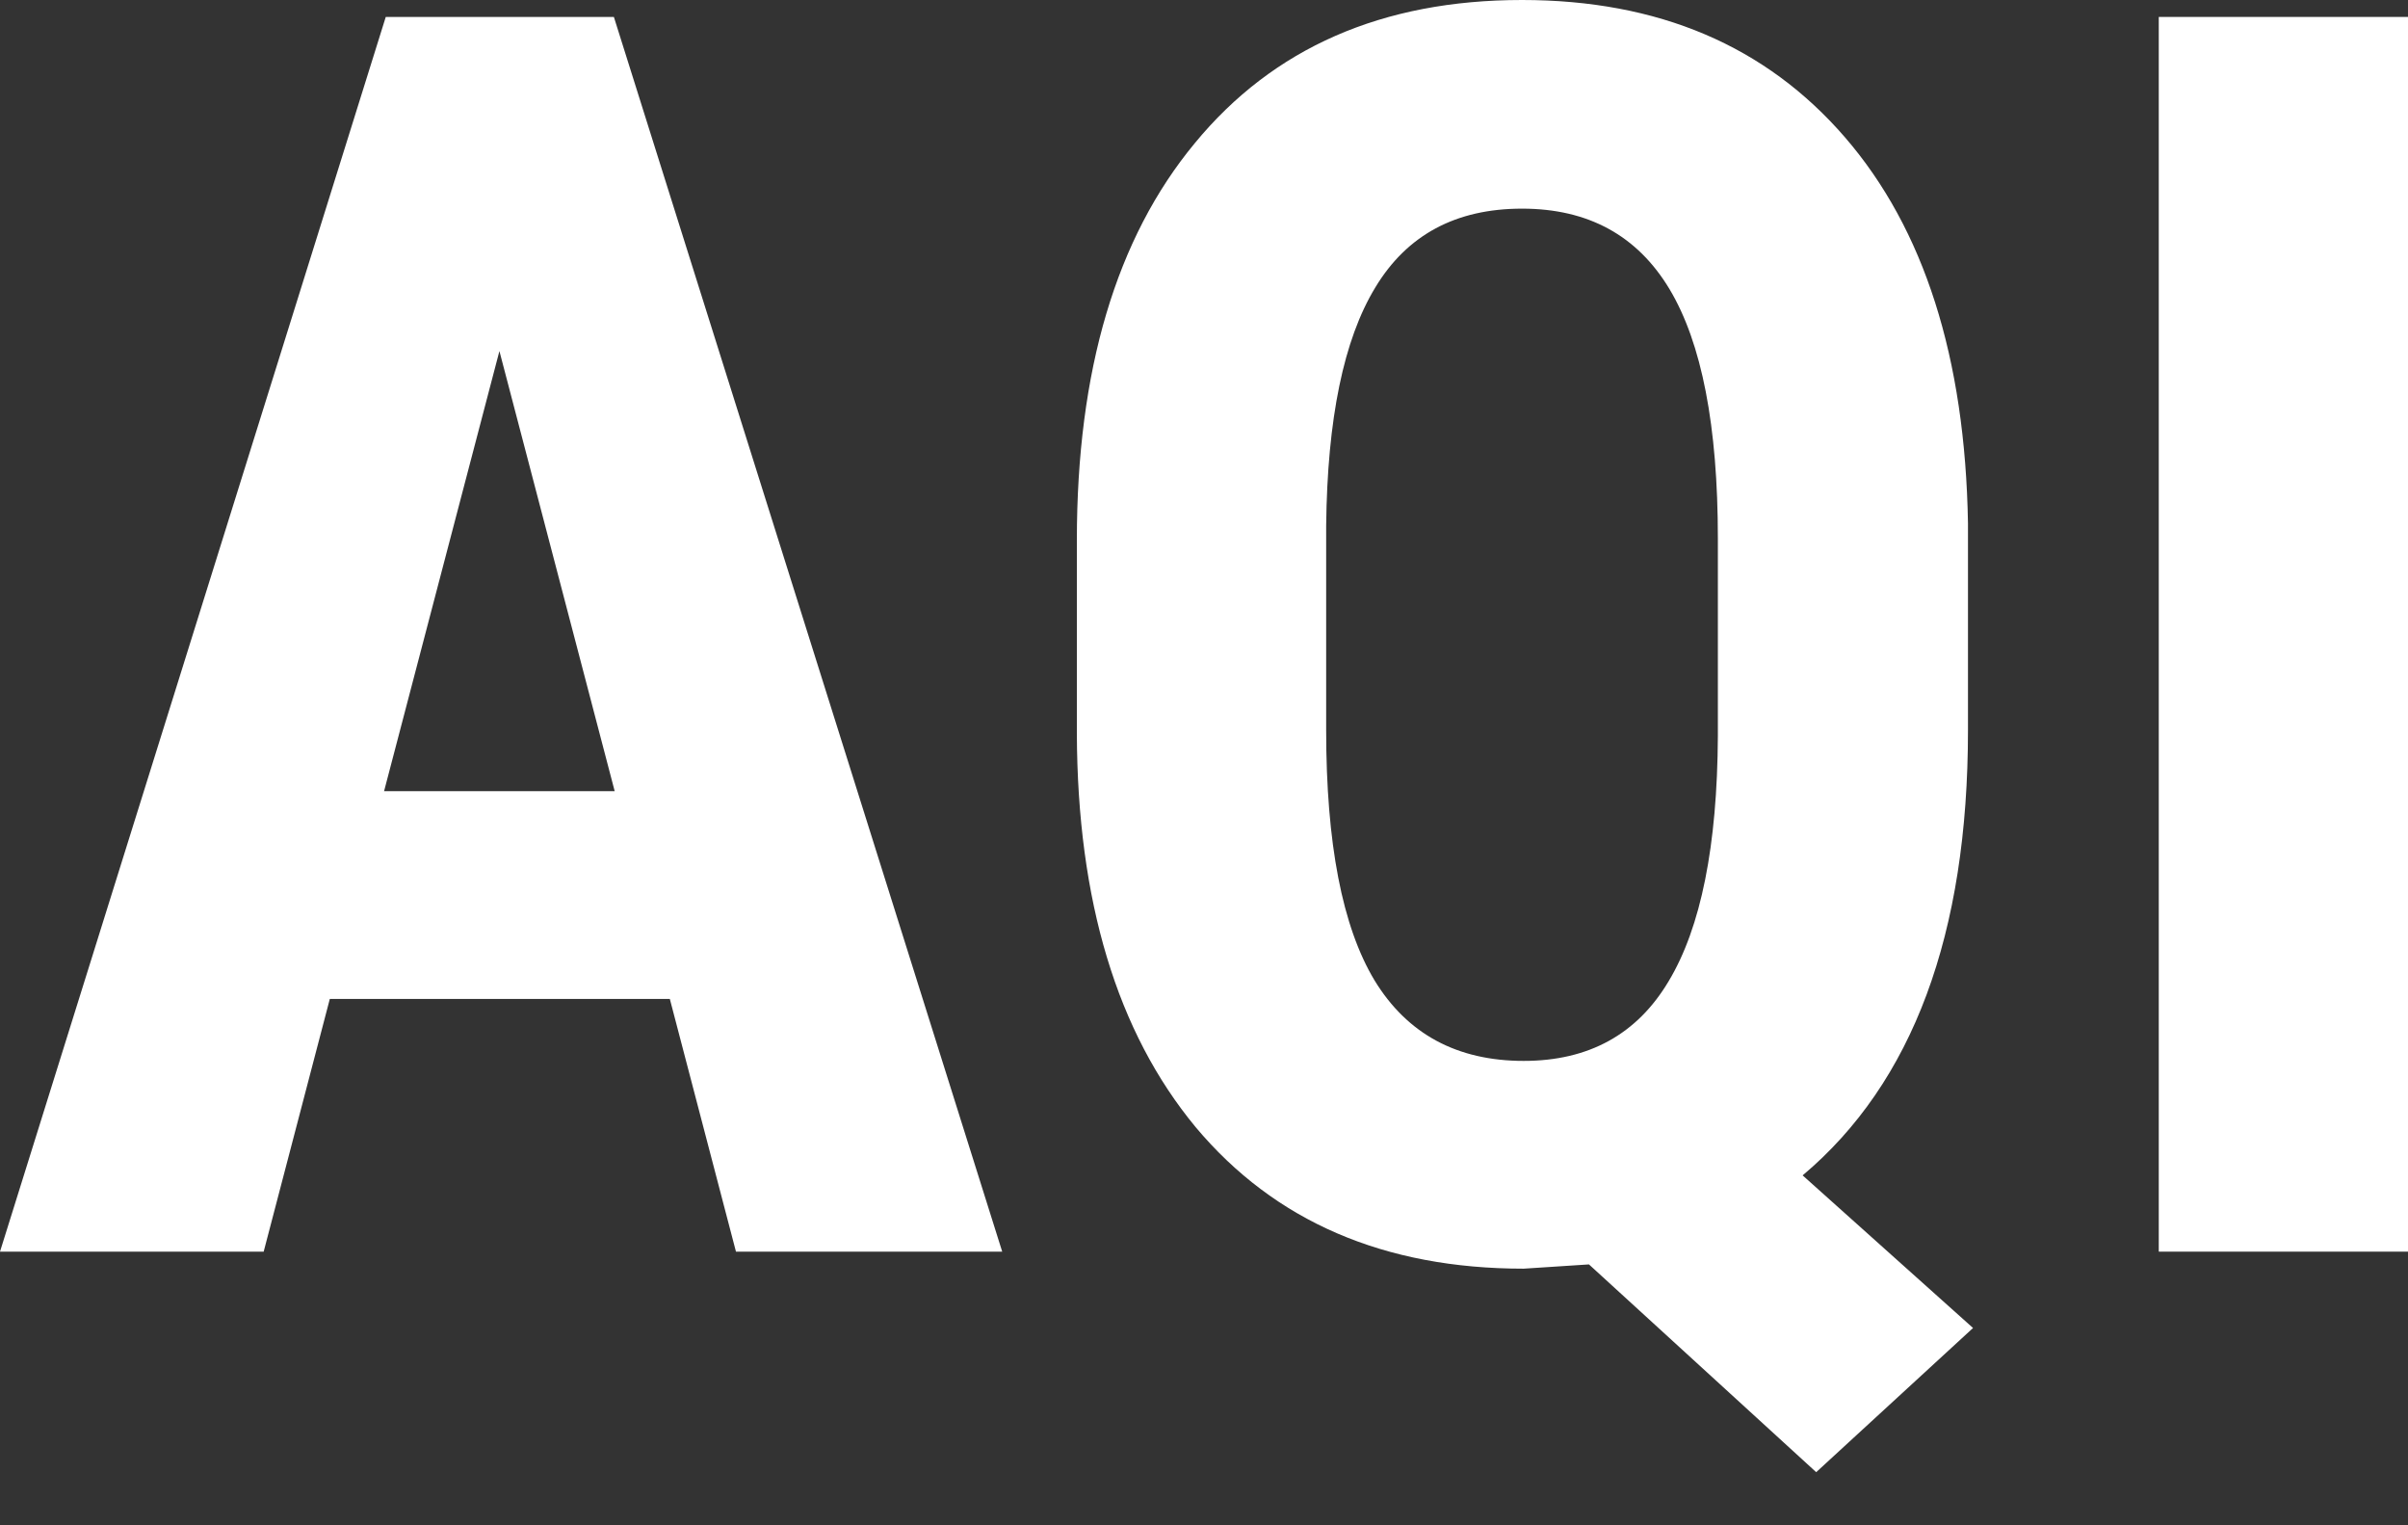
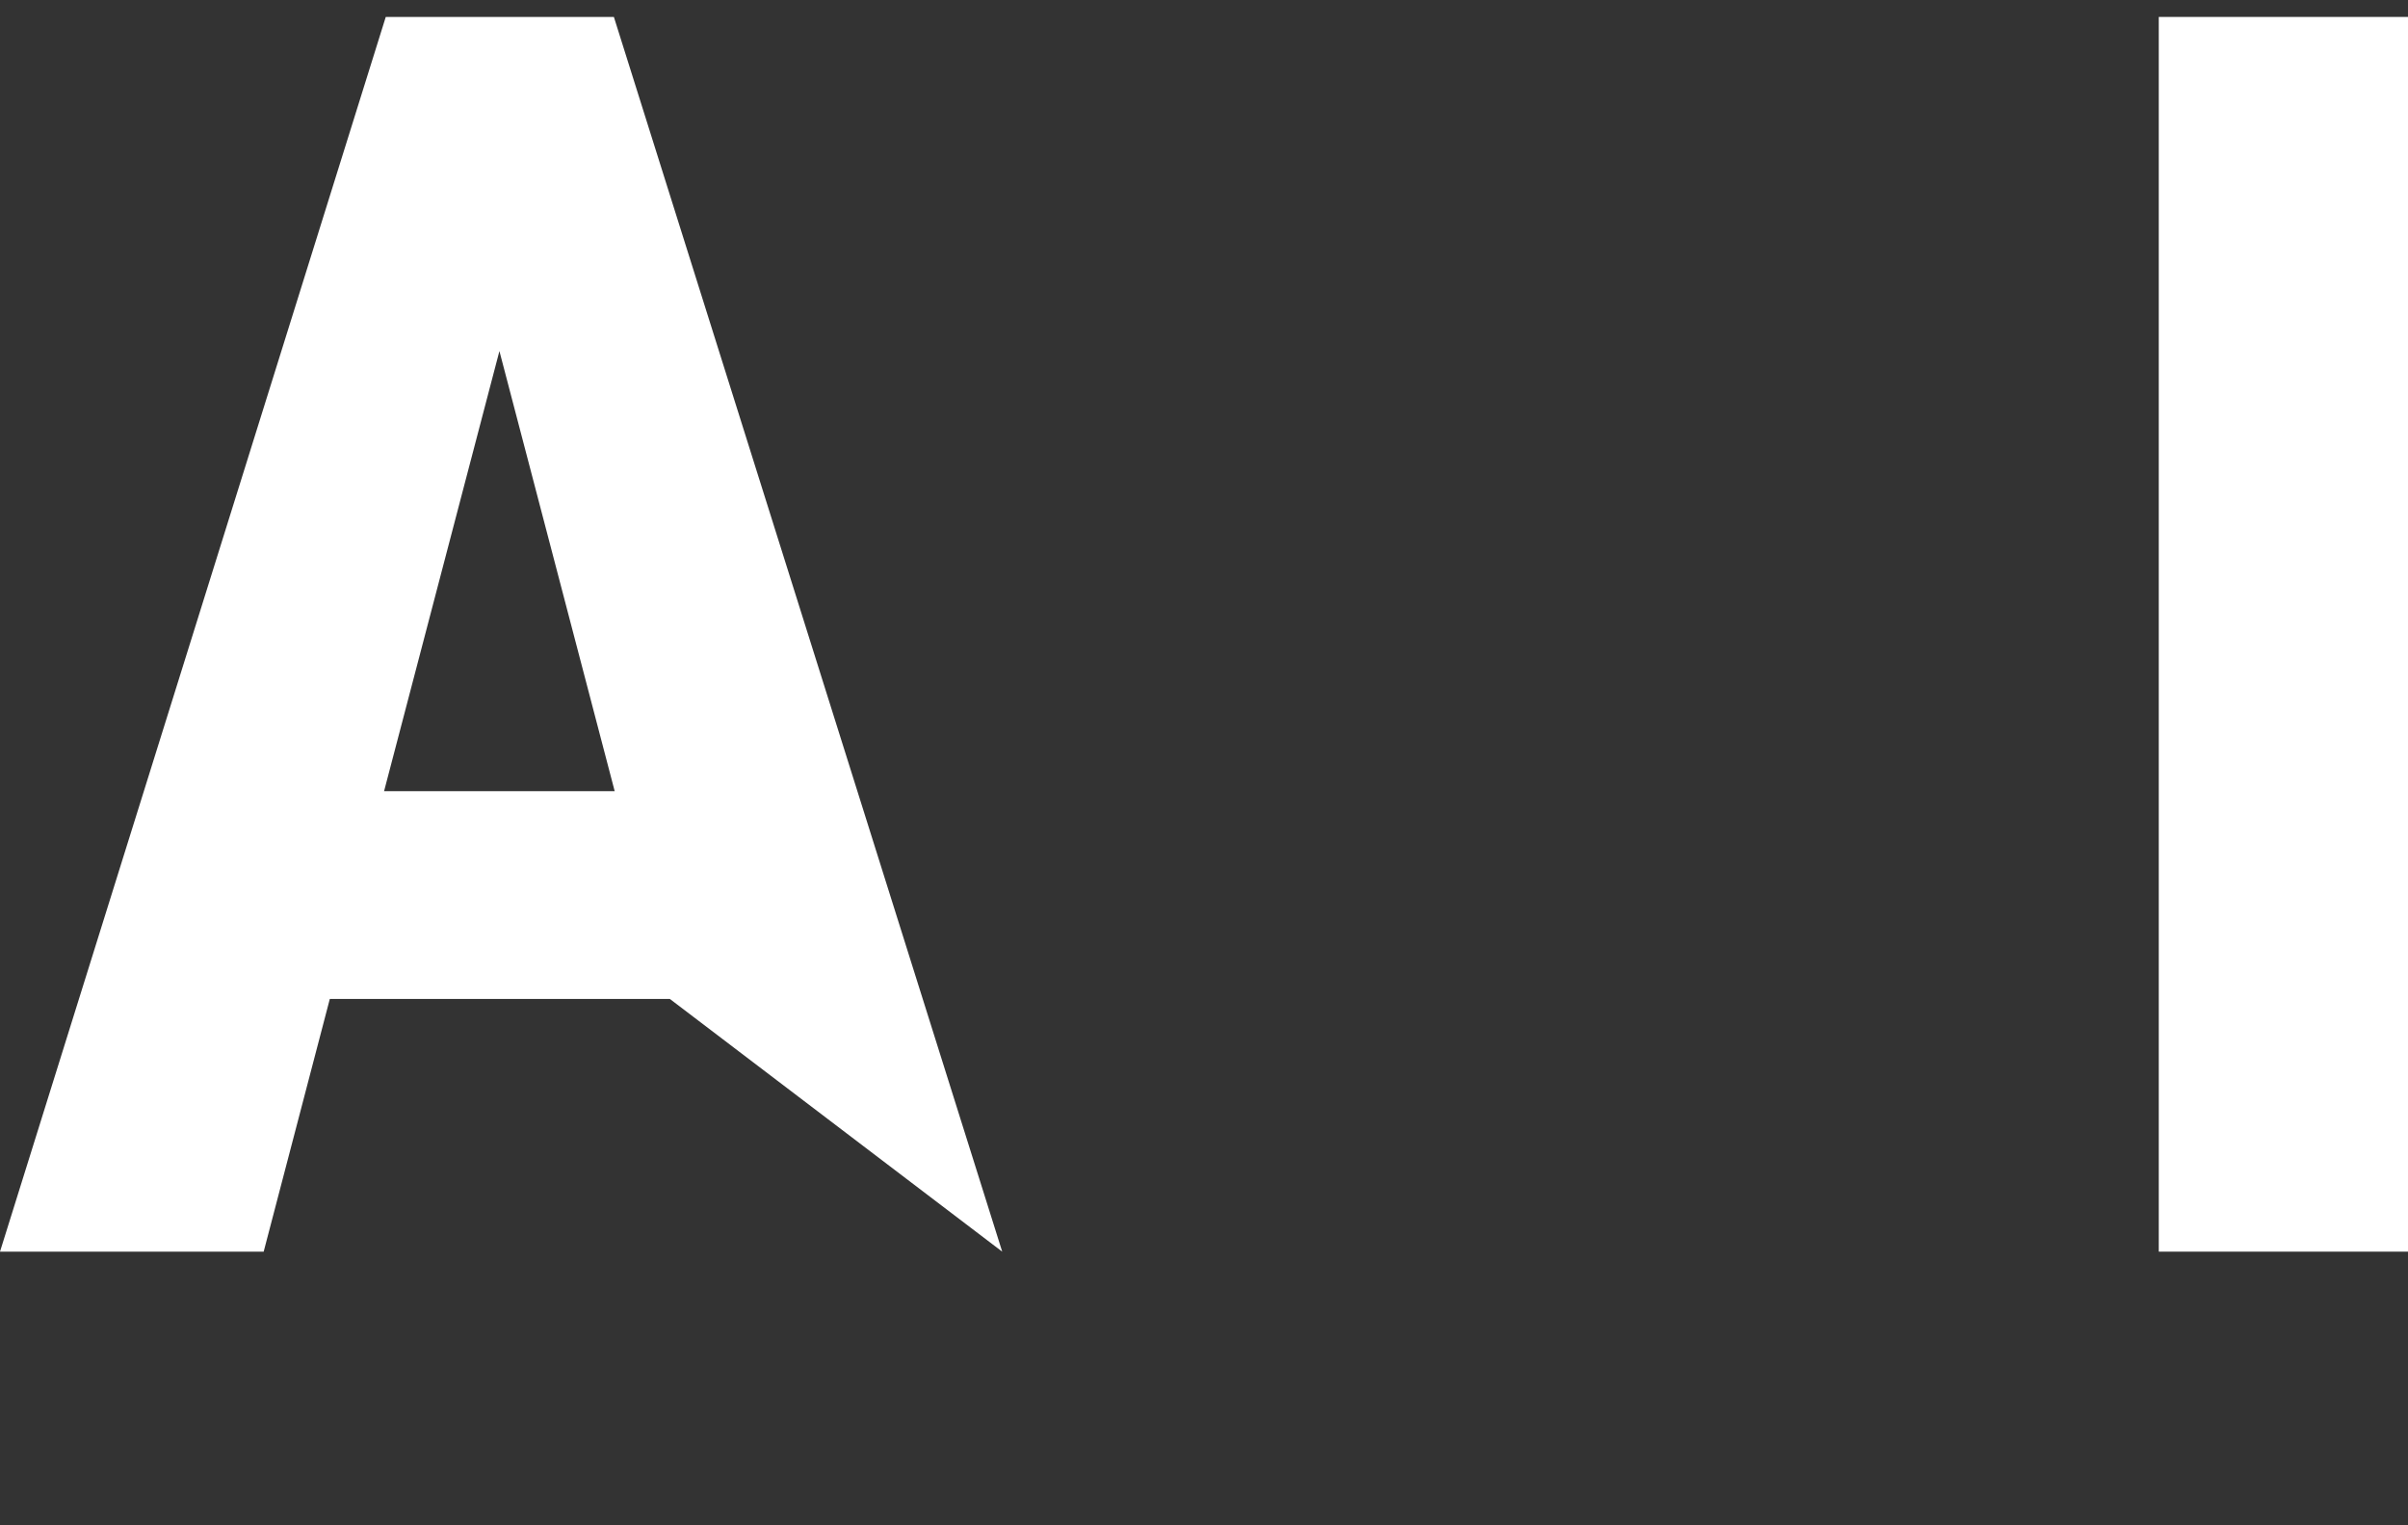
<svg xmlns="http://www.w3.org/2000/svg" width="30" height="19" viewBox="0 0 30 19" fill="none">
  <rect x="0" y="0" width="30" height="19" fill="#333333" stroke="none" />
  <path d="M30 15.591H26.895V0.211H30V15.591Z" fill="white" />
-   <path d="M24.518 9.095C24.518 11.637 23.831 13.486 22.458 14.641L24.581 16.542L22.627 18.338L19.796 15.75L18.983 15.803C17.244 15.803 15.881 15.215 14.895 14.039C13.916 12.856 13.423 11.222 13.416 9.137V6.729C13.416 4.616 13.905 2.968 14.884 1.785C15.863 0.595 17.222 0 18.962 0C20.659 0 22 0.57 22.986 1.711C23.972 2.852 24.483 4.454 24.518 6.518V9.095ZM21.402 6.708C21.402 5.306 21.201 4.271 20.8 3.602C20.398 2.933 19.786 2.599 18.962 2.599C18.138 2.599 17.529 2.926 17.134 3.581C16.74 4.229 16.536 5.218 16.522 6.549V9.095C16.522 10.504 16.722 11.542 17.124 12.211C17.532 12.88 18.152 13.215 18.983 13.215C19.793 13.215 20.395 12.884 20.789 12.222C21.191 11.553 21.395 10.535 21.402 9.169V6.708Z" fill="white" />
-   <path d="M8.345 12.443H4.109L3.285 15.591H0L4.806 0.211H7.648L12.486 15.591H9.169L8.345 12.443ZM4.785 9.855H7.658L6.222 4.373L4.785 9.855Z" fill="white" />
+   <path d="M8.345 12.443H4.109L3.285 15.591H0L4.806 0.211H7.648L12.486 15.591L8.345 12.443ZM4.785 9.855H7.658L6.222 4.373L4.785 9.855Z" fill="white" />
</svg>